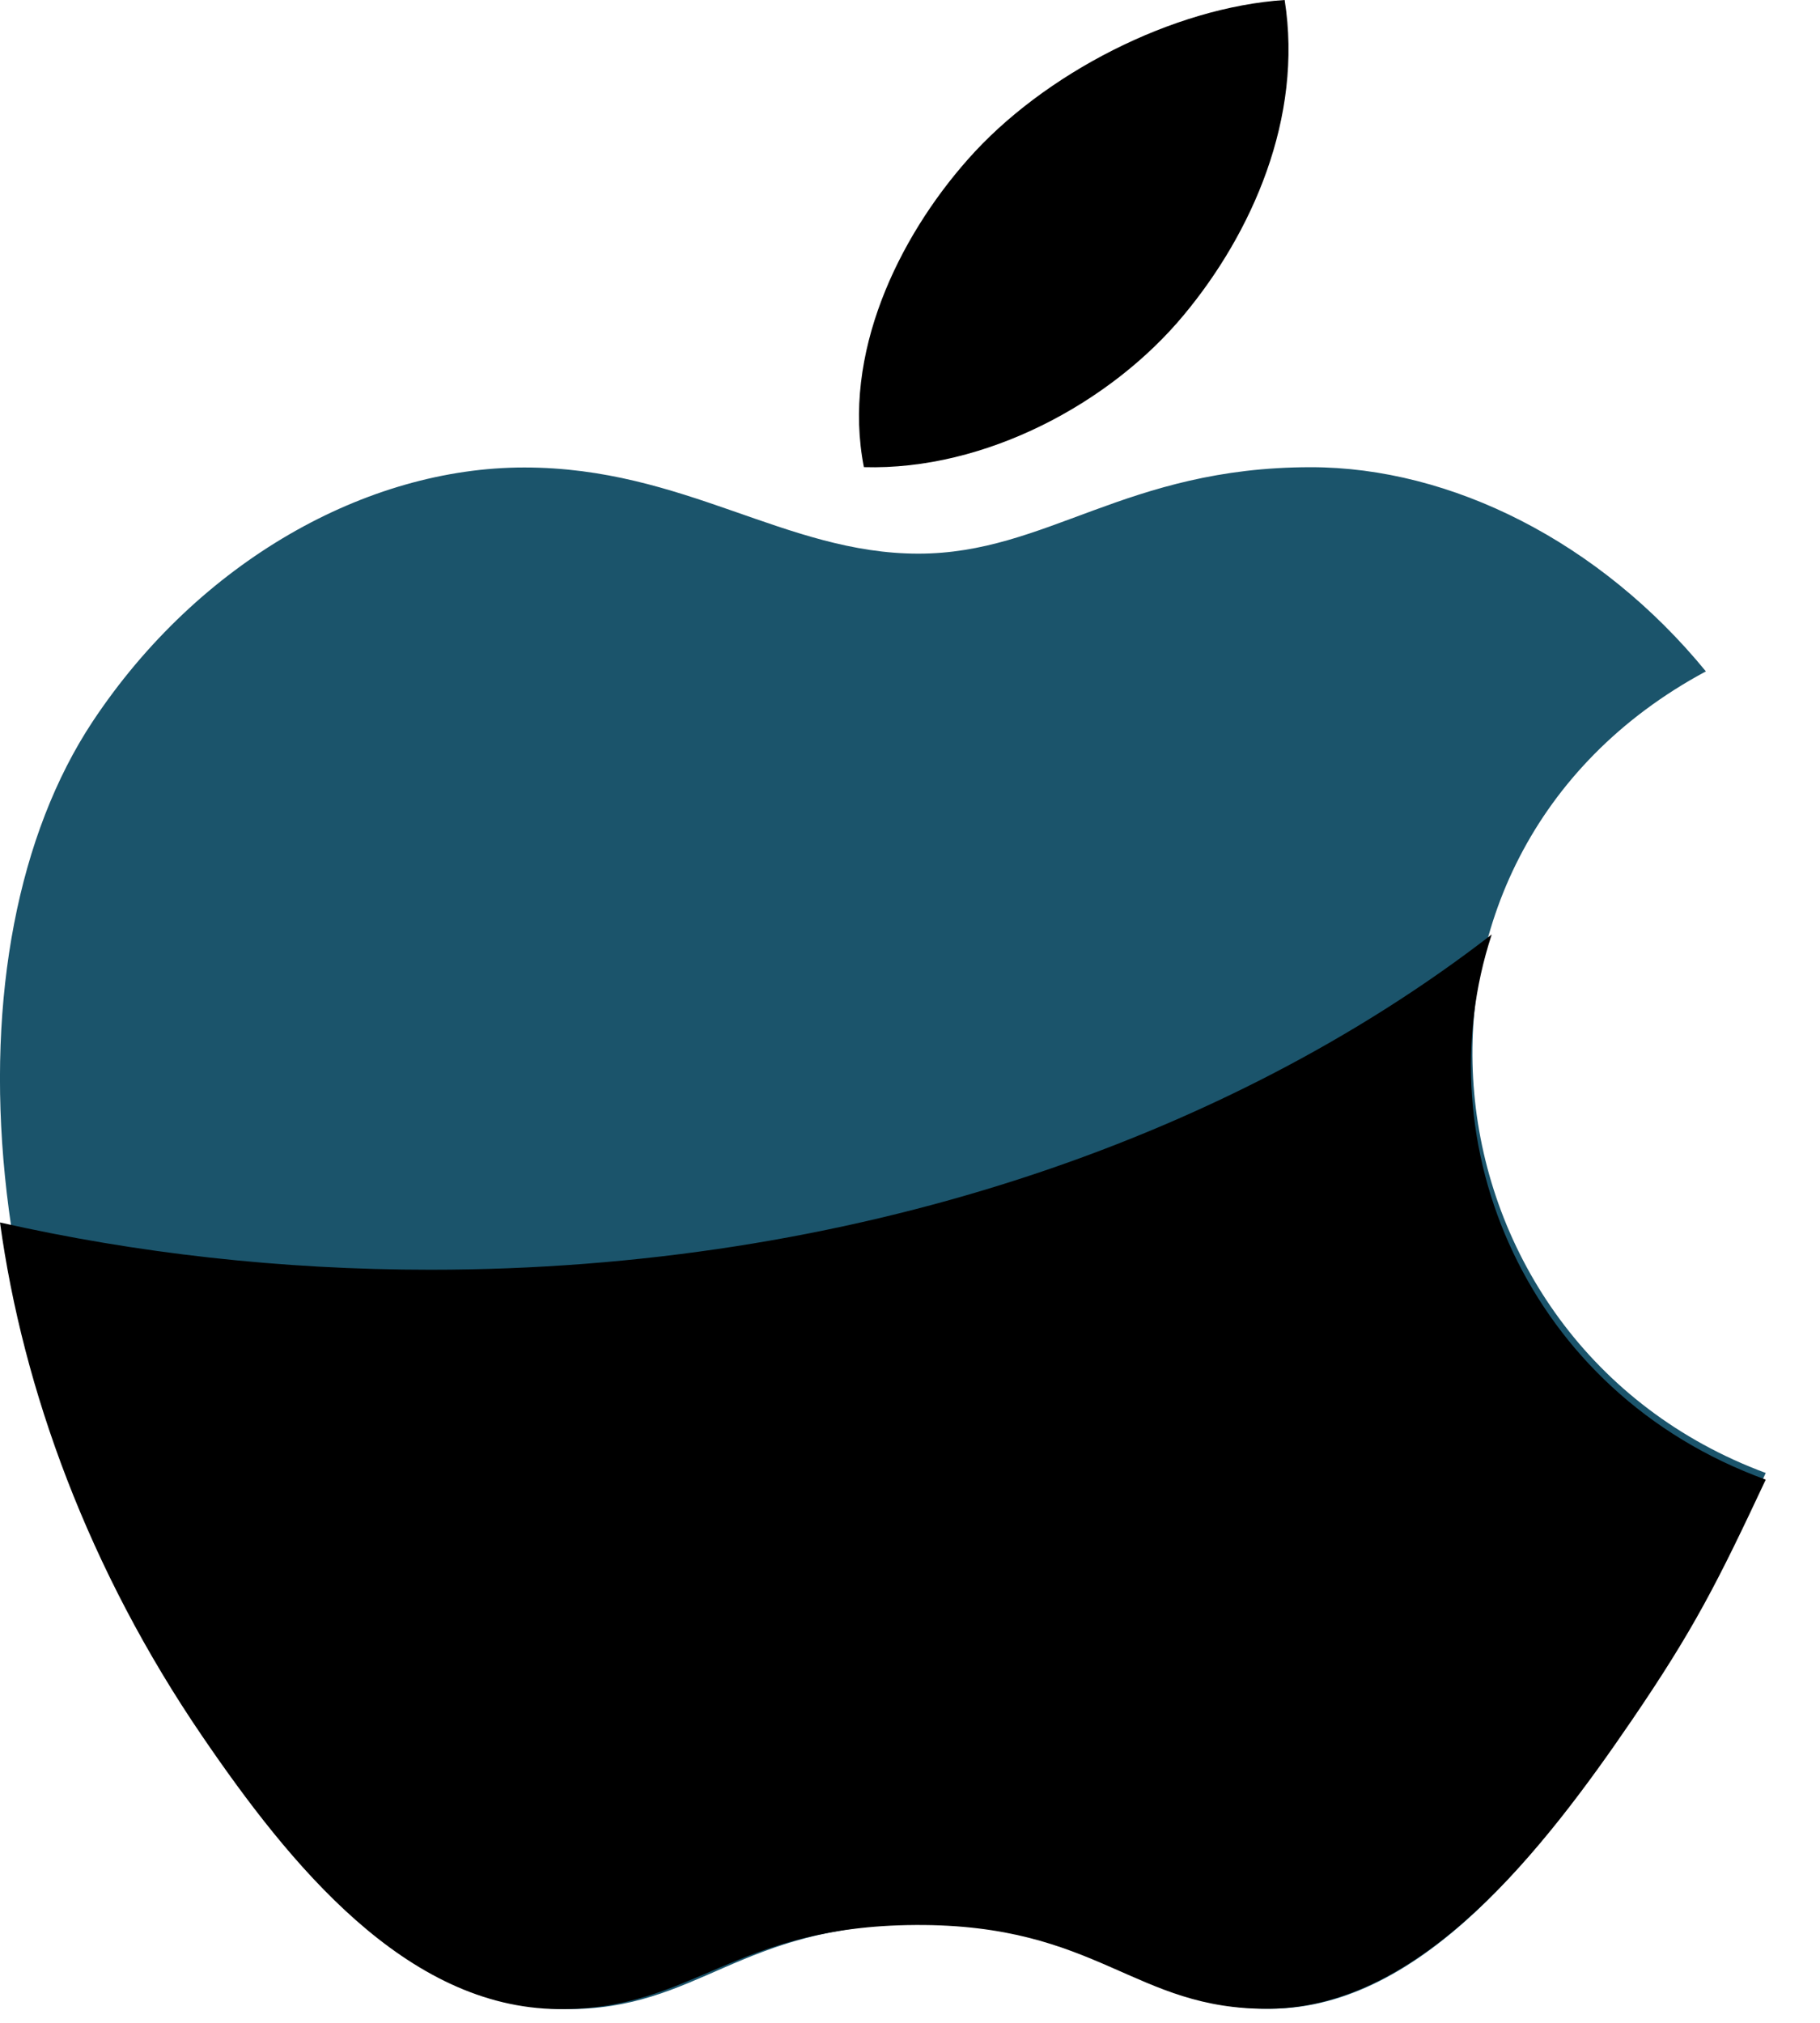
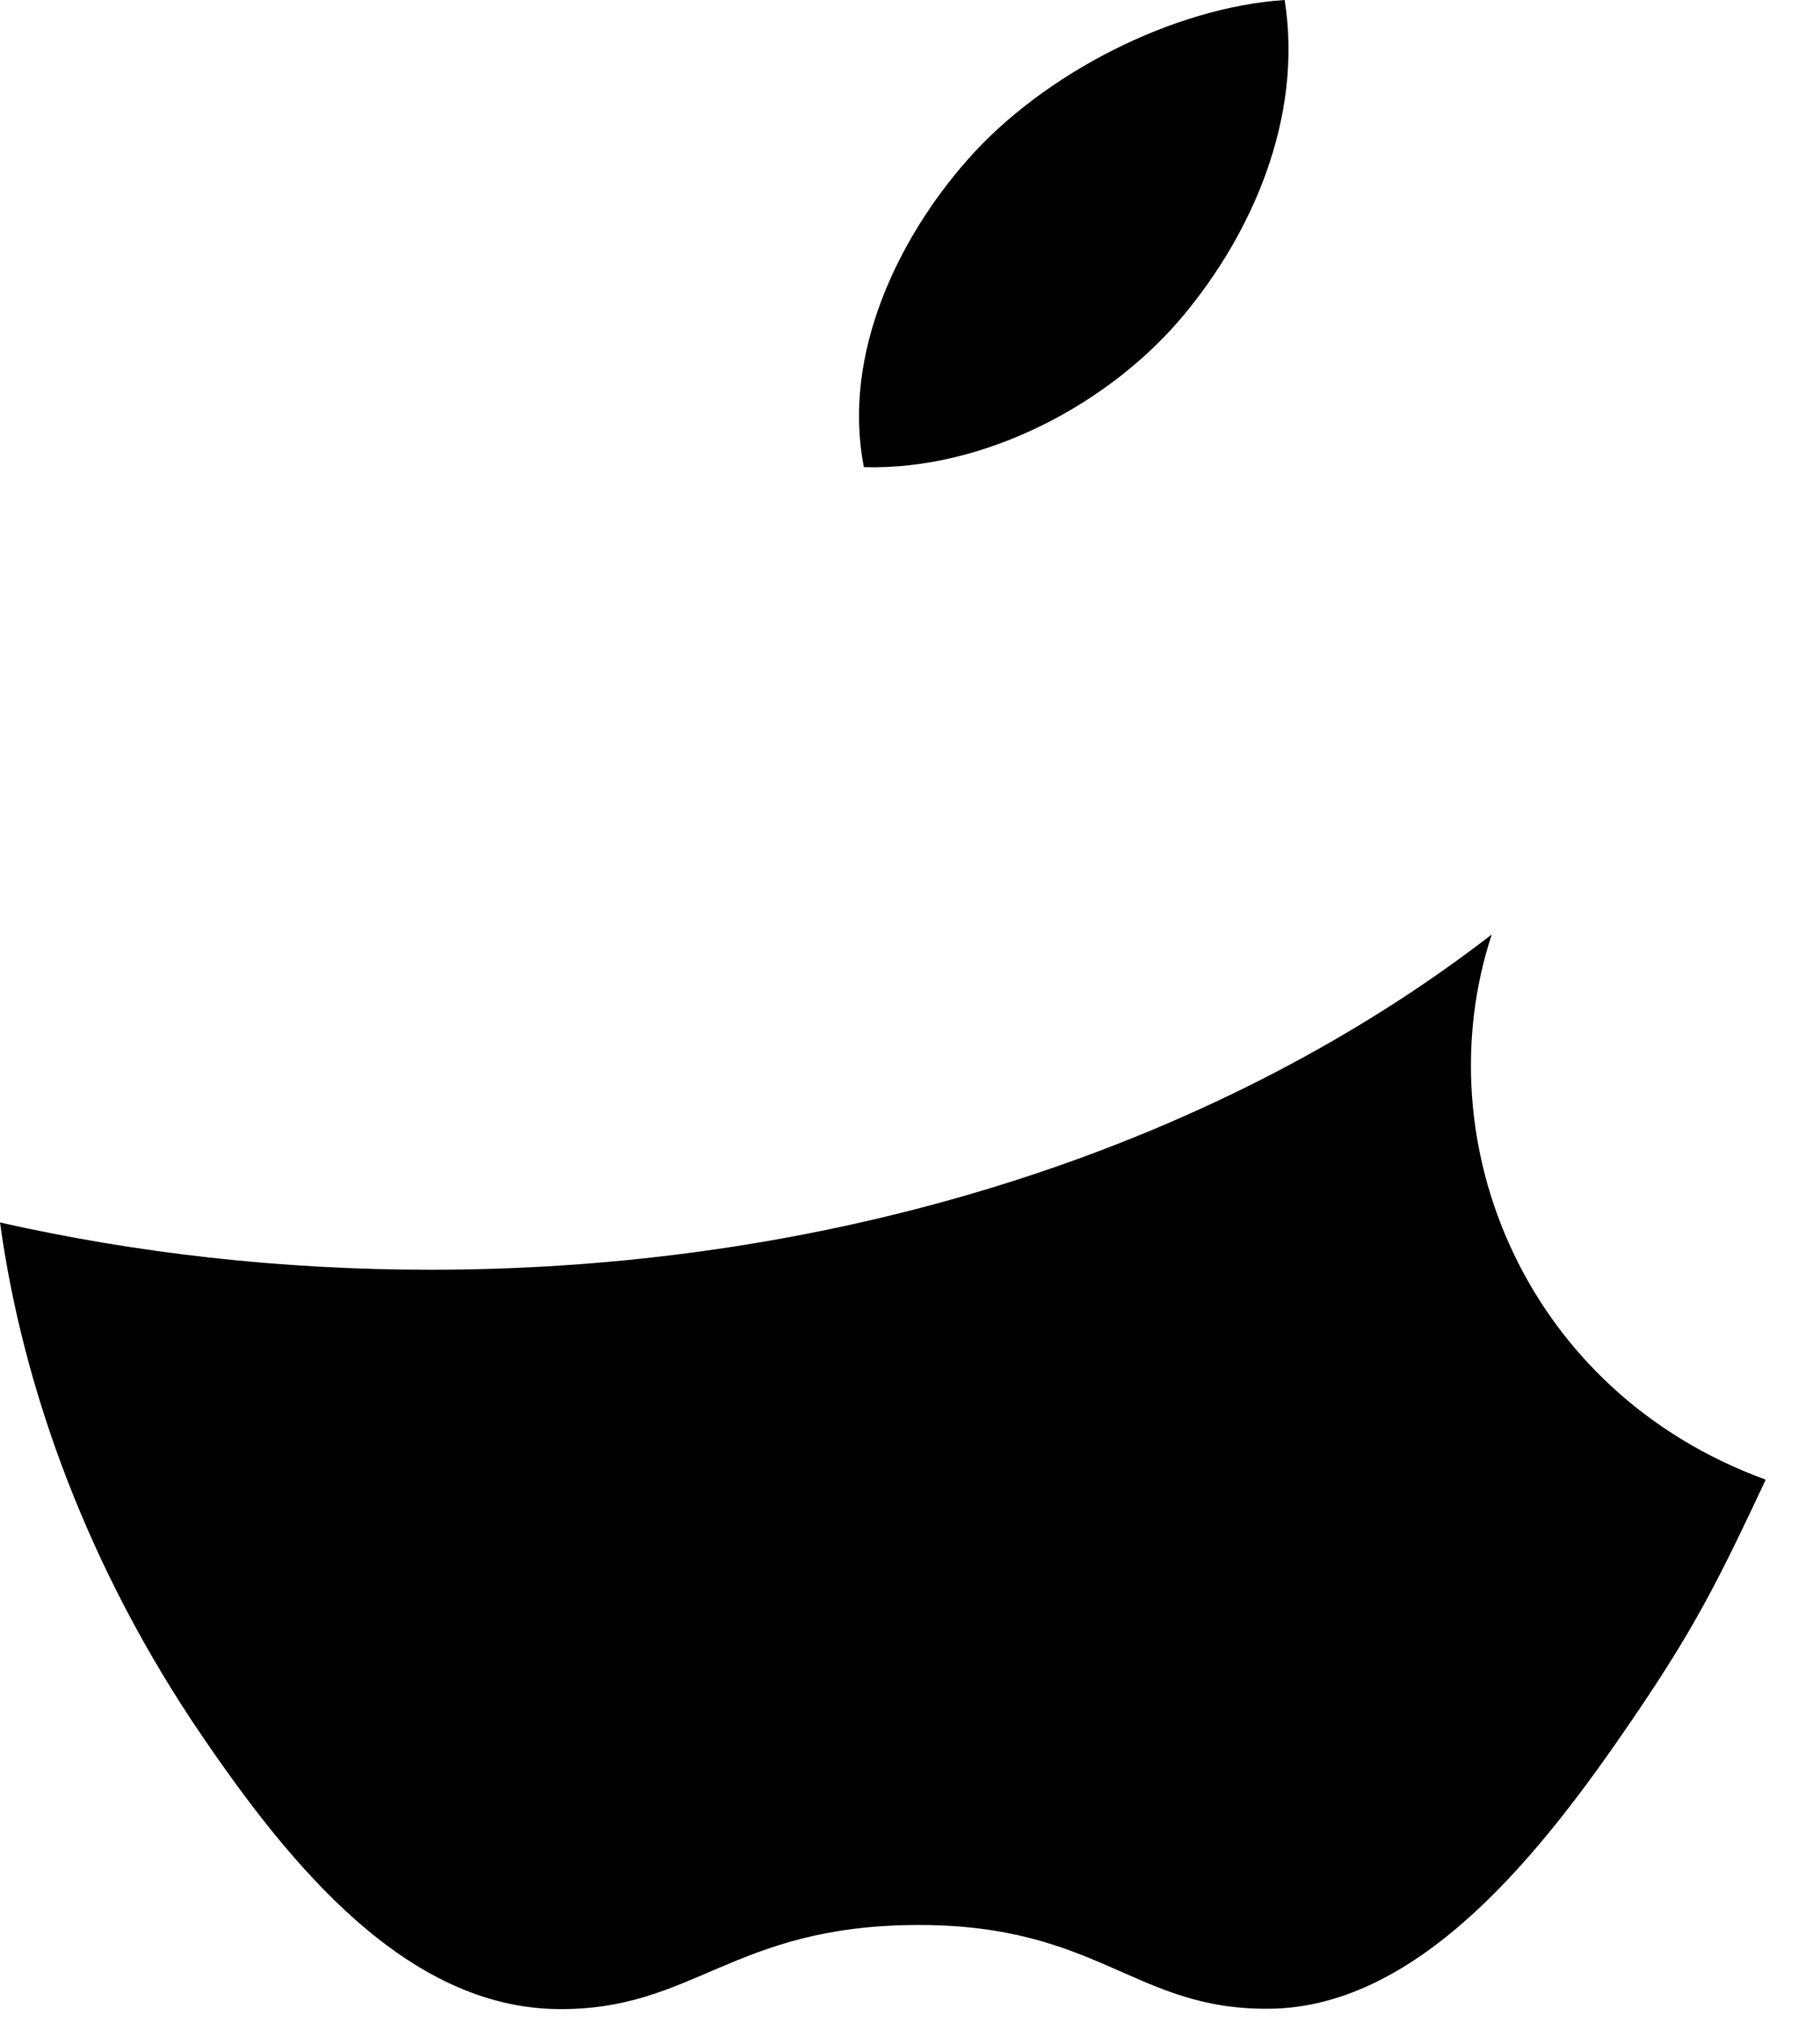
<svg xmlns="http://www.w3.org/2000/svg" width="27" height="30" fill="none">
  <path d="M17.56 4.674C18.57 3.462 19.335 1.749 19.058 0c-1.65.107-3.578 1.089-4.703 2.368-1.026 1.16-1.869 2.884-1.539 4.56 1.804.052 3.665-.954 4.744-2.254z" fill="#000" />
-   <path d="M25.307 9.957c-1.569-1.917-3.776-3.028-5.86-3.028-2.75 0-3.913 1.282-5.823 1.282-1.97 0-3.467-1.278-5.846-1.278-2.337 0-4.825 1.39-6.403 3.767-2.217 3.349-1.839 9.641 1.757 15.002 1.286 1.919 3.002 4.074 5.248 4.094 2 .02 2.563-1.248 5.272-1.263 2.708-.015 3.223 1.28 5.218 1.257 2.248-.017 4.06-2.407 5.345-4.325.92-1.375 1.265-2.068 1.98-3.62-5.201-1.926-6.035-9.125-.888-11.888z" fill="#1B546B" />
  <path d="M22.13 13.859c-3.954 3.06-9.542 4.972-15.745 4.972-2.223 0-4.367-.246-6.385-.701.341 2.483 1.315 5.152 3.003 7.623 1.293 1.895 3.019 4.024 5.278 4.043 2.01.02 2.577-1.232 5.301-1.247 2.723-.015 3.24 1.263 5.247 1.242 2.26-.018 4.082-2.377 5.375-4.272.926-1.357 1.272-2.042 1.991-3.575-3.556-1.293-5.08-4.99-4.065-8.085z" fill="#000" />
</svg>